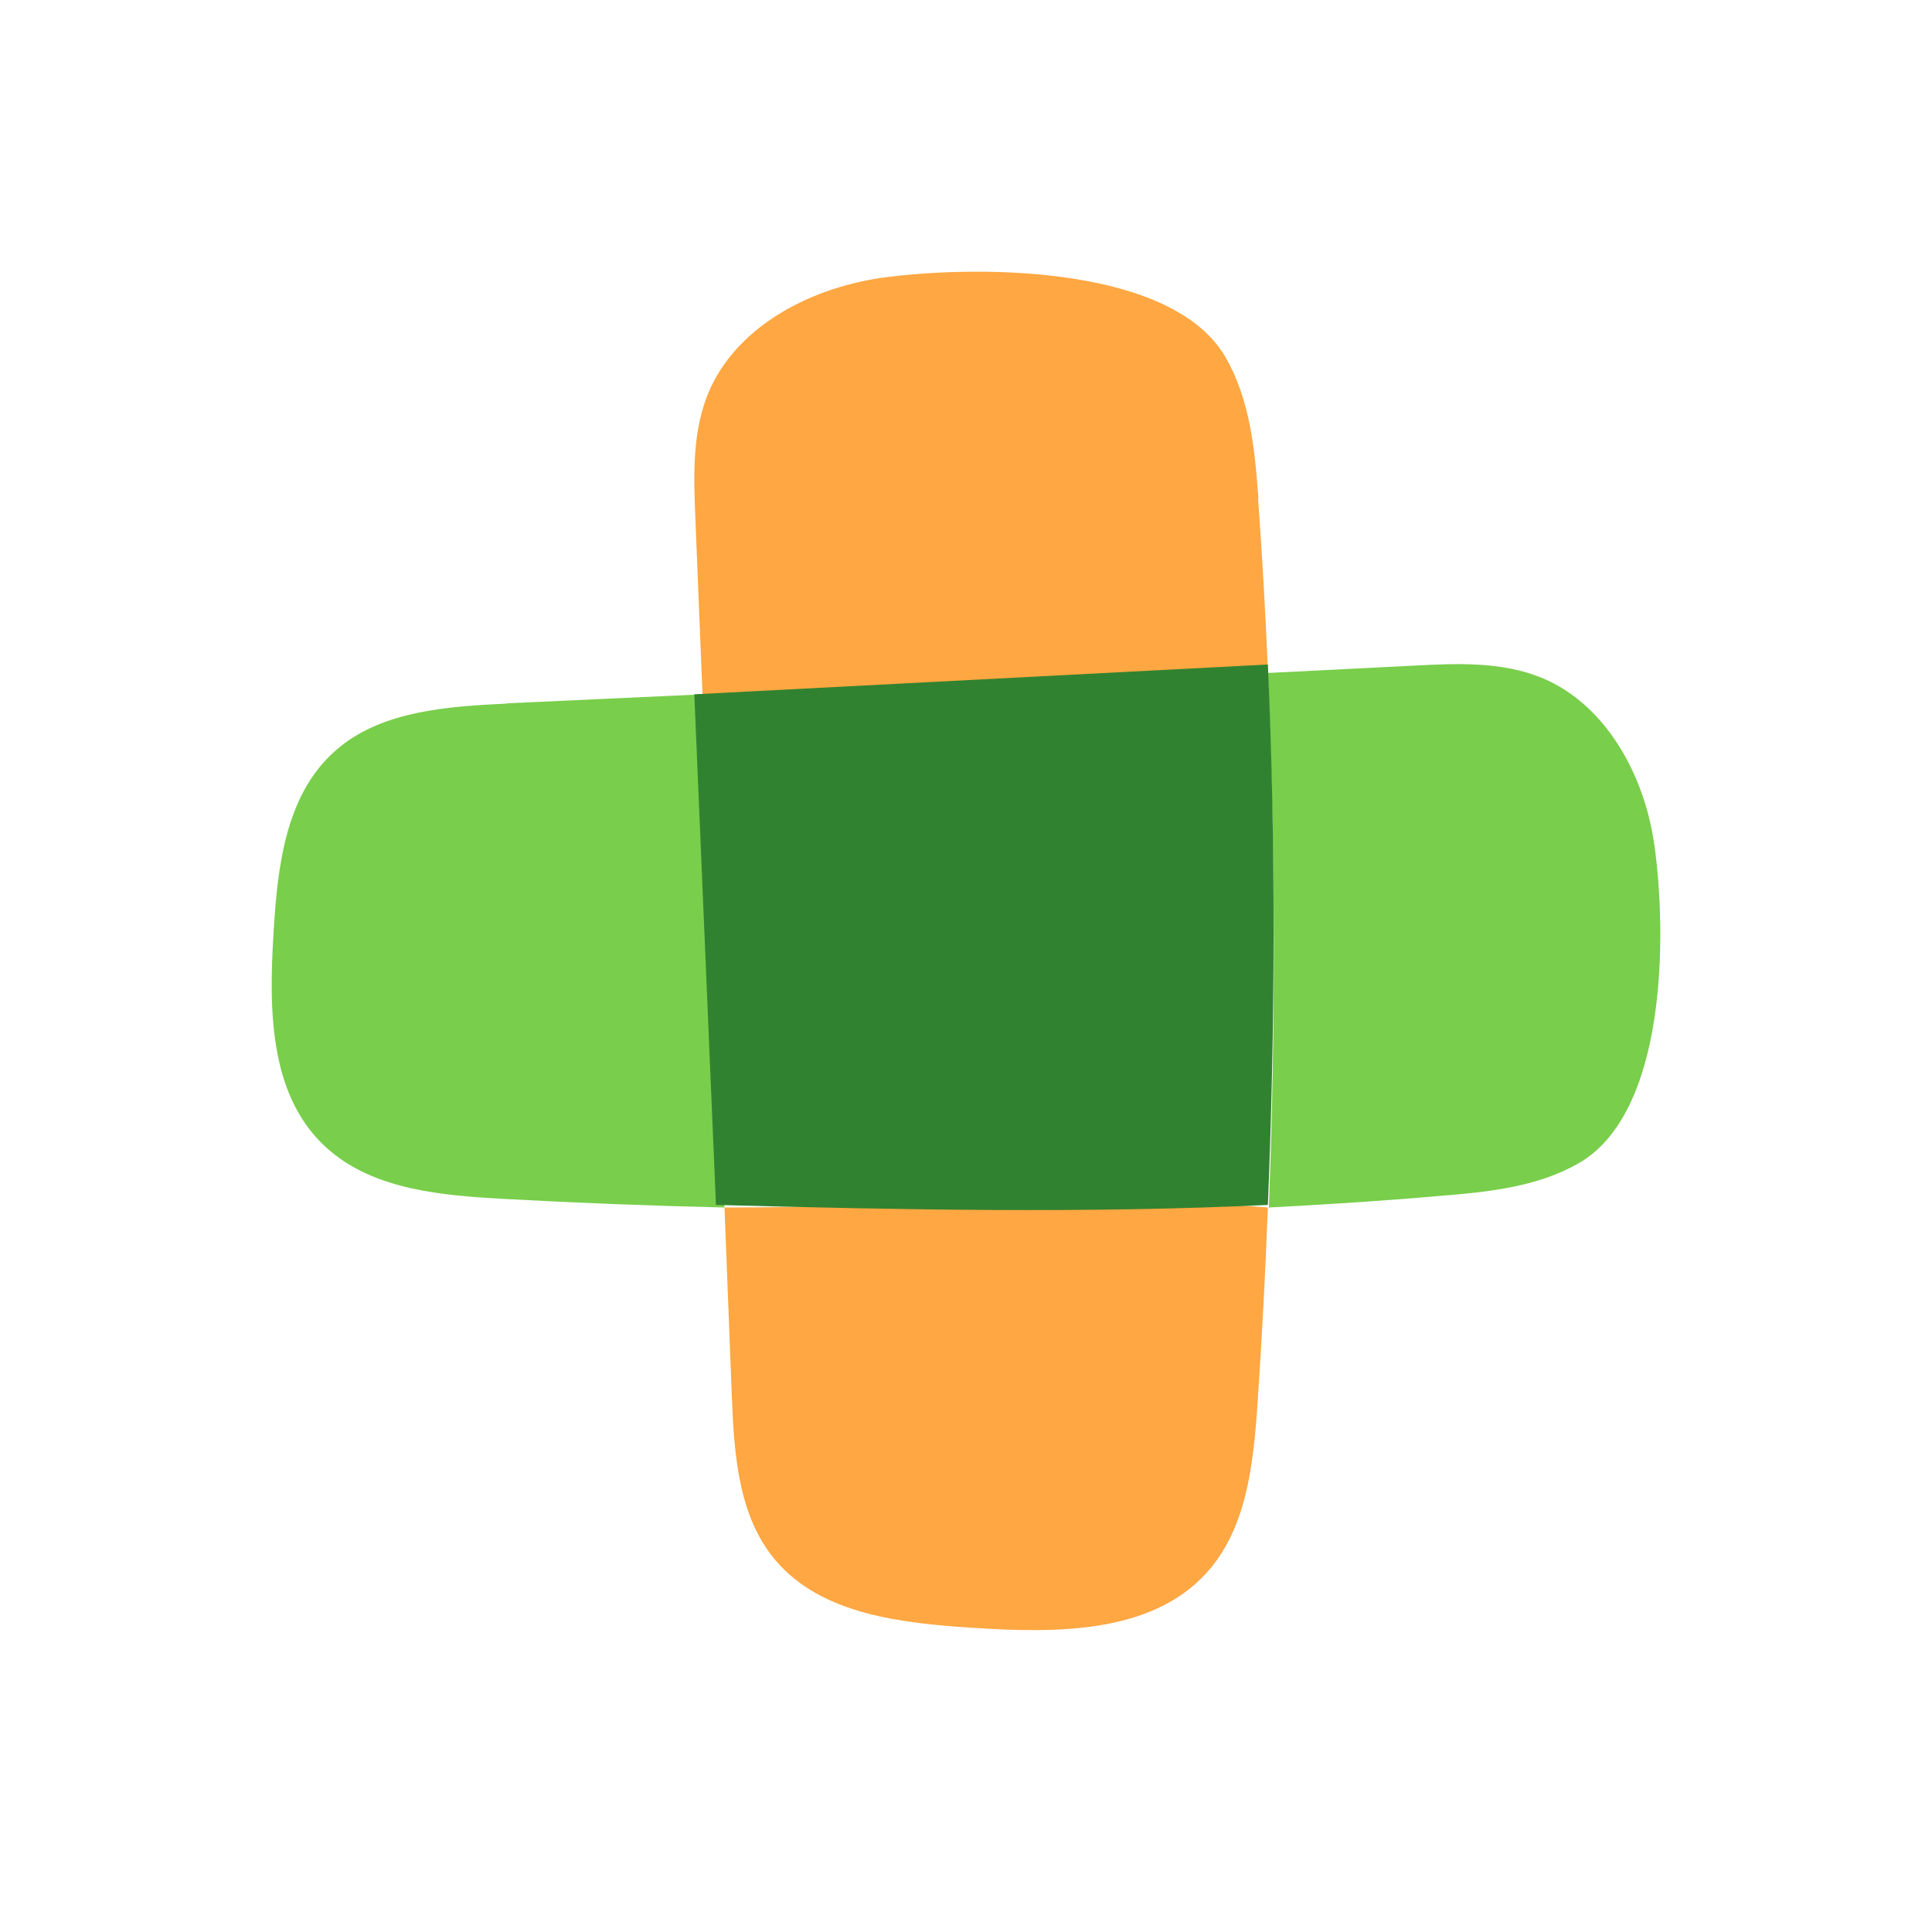
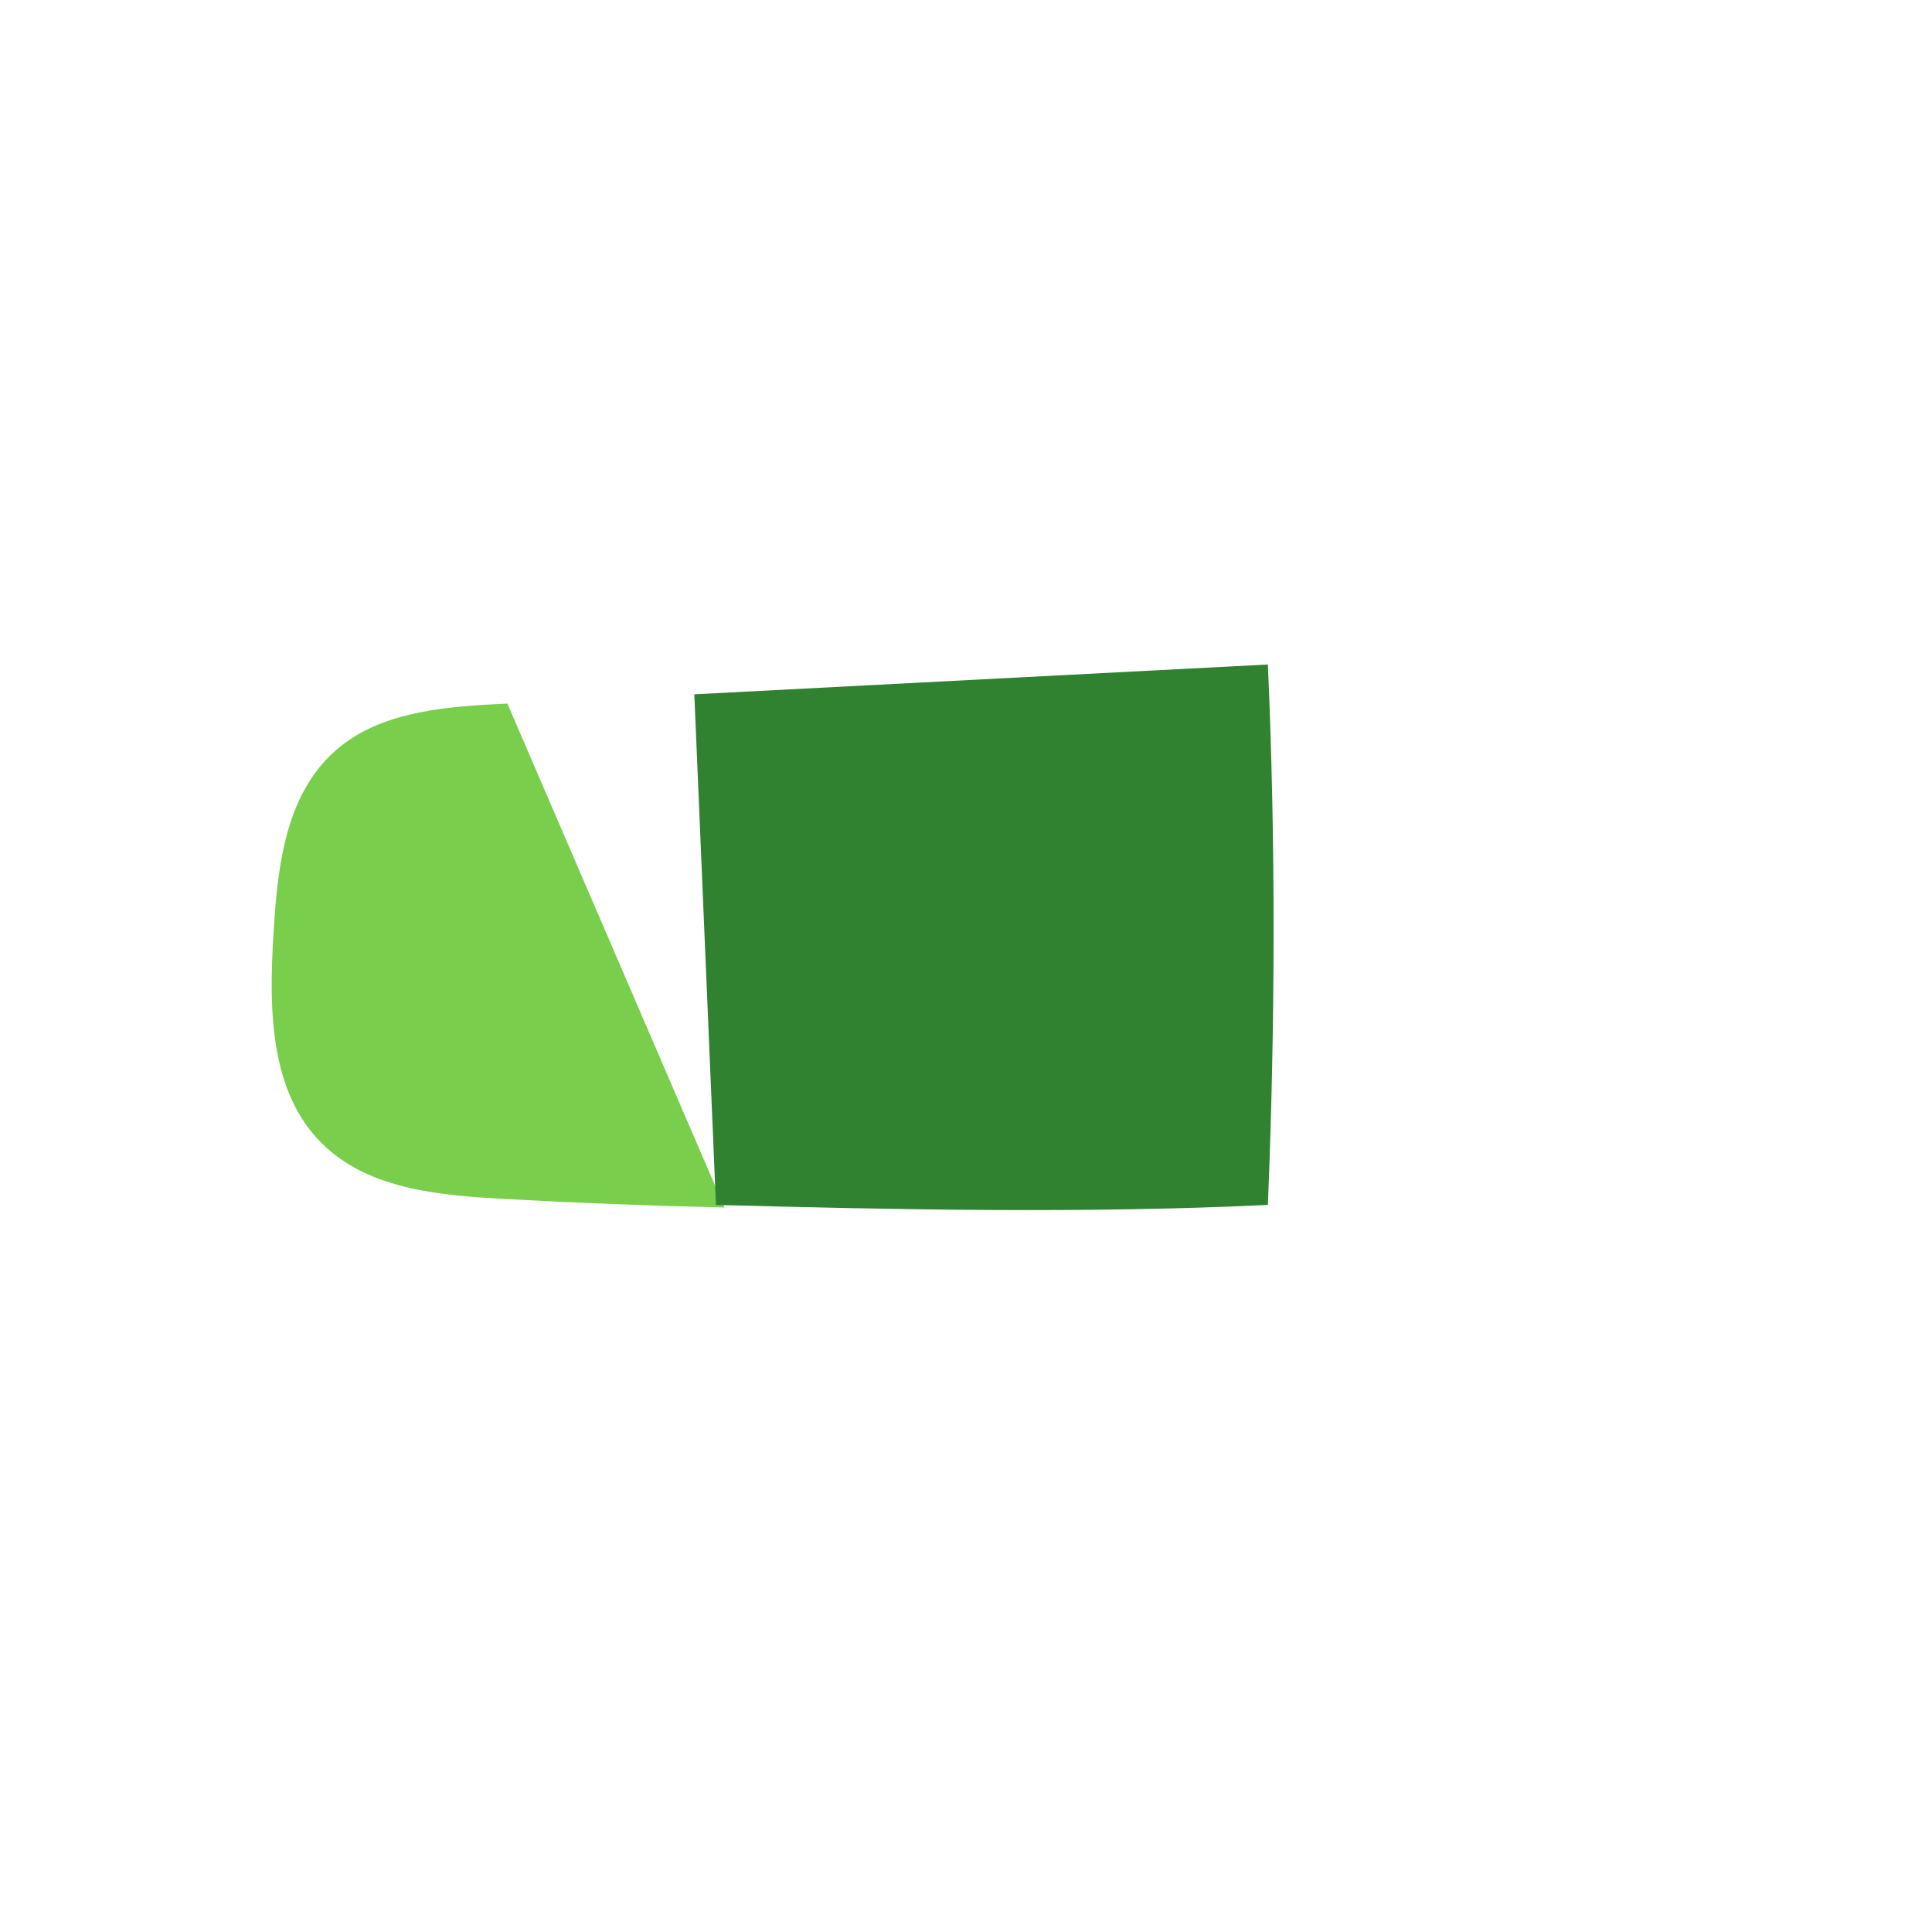
<svg xmlns="http://www.w3.org/2000/svg" width="64" height="64" viewBox="0 0 64 64" fill="none">
-   <path d="M24 40L24.243 46.264C24.32 48.178 24.454 50.251 25.71 51.71C27.233 53.484 29.859 53.768 32.214 53.923C34.953 54.102 38.097 54.13 39.941 52.133C41.287 50.674 41.514 48.544 41.651 46.587C41.801 44.394 41.915 42.201 42 40C36 39.5 30 40 24 40Z" fill="#FFA742" />
-   <path d="M41.687 16.515C41.569 14.907 41.415 13.249 40.594 11.83C38.859 8.834 32.591 8.773 29.397 9.178C26.927 9.484 24.49 10.756 23.523 12.882C22.922 14.222 22.974 15.724 23.035 17.173L23.271 23L42 22.145C41.915 20.253 41.813 18.384 41.675 16.507" fill="#FFA742" />
-   <path d="M16.82 23.306C14.862 23.397 12.741 23.543 11.264 24.738C9.461 26.19 9.196 28.669 9.062 30.893C8.903 33.475 8.903 36.444 10.967 38.151C12.472 39.408 14.638 39.603 16.657 39.714C19.105 39.849 21.552 39.944 24 40C23.769 34.341 23.528 28.674 23.278 23L16.804 23.298" fill="#79CE4B" />
-   <path d="M54.799 27.972C54.475 25.673 53.201 23.347 51.1 22.465C49.77 21.91 48.28 21.975 46.872 22.048L42 22.293C42.248 28.192 42.26 34.094 42.033 40C43.918 39.901 45.803 39.782 47.684 39.617C49.264 39.491 50.899 39.33 52.285 38.54C55.22 36.873 55.224 30.961 54.799 27.957" fill="#79CE4B" />
+   <path d="M16.82 23.306C14.862 23.397 12.741 23.543 11.264 24.738C9.461 26.19 9.196 28.669 9.062 30.893C8.903 33.475 8.903 36.444 10.967 38.151C12.472 39.408 14.638 39.603 16.657 39.714C19.105 39.849 21.552 39.944 24 40L16.804 23.298" fill="#79CE4B" />
  <path d="M42 22.012L23 23C23.239 28.686 23.478 34.23 23.717 39.915C29.756 40.074 35.966 40.202 42 39.915C42.242 34.013 42.263 27.917 42 22.012Z" fill="#318230" />
</svg>